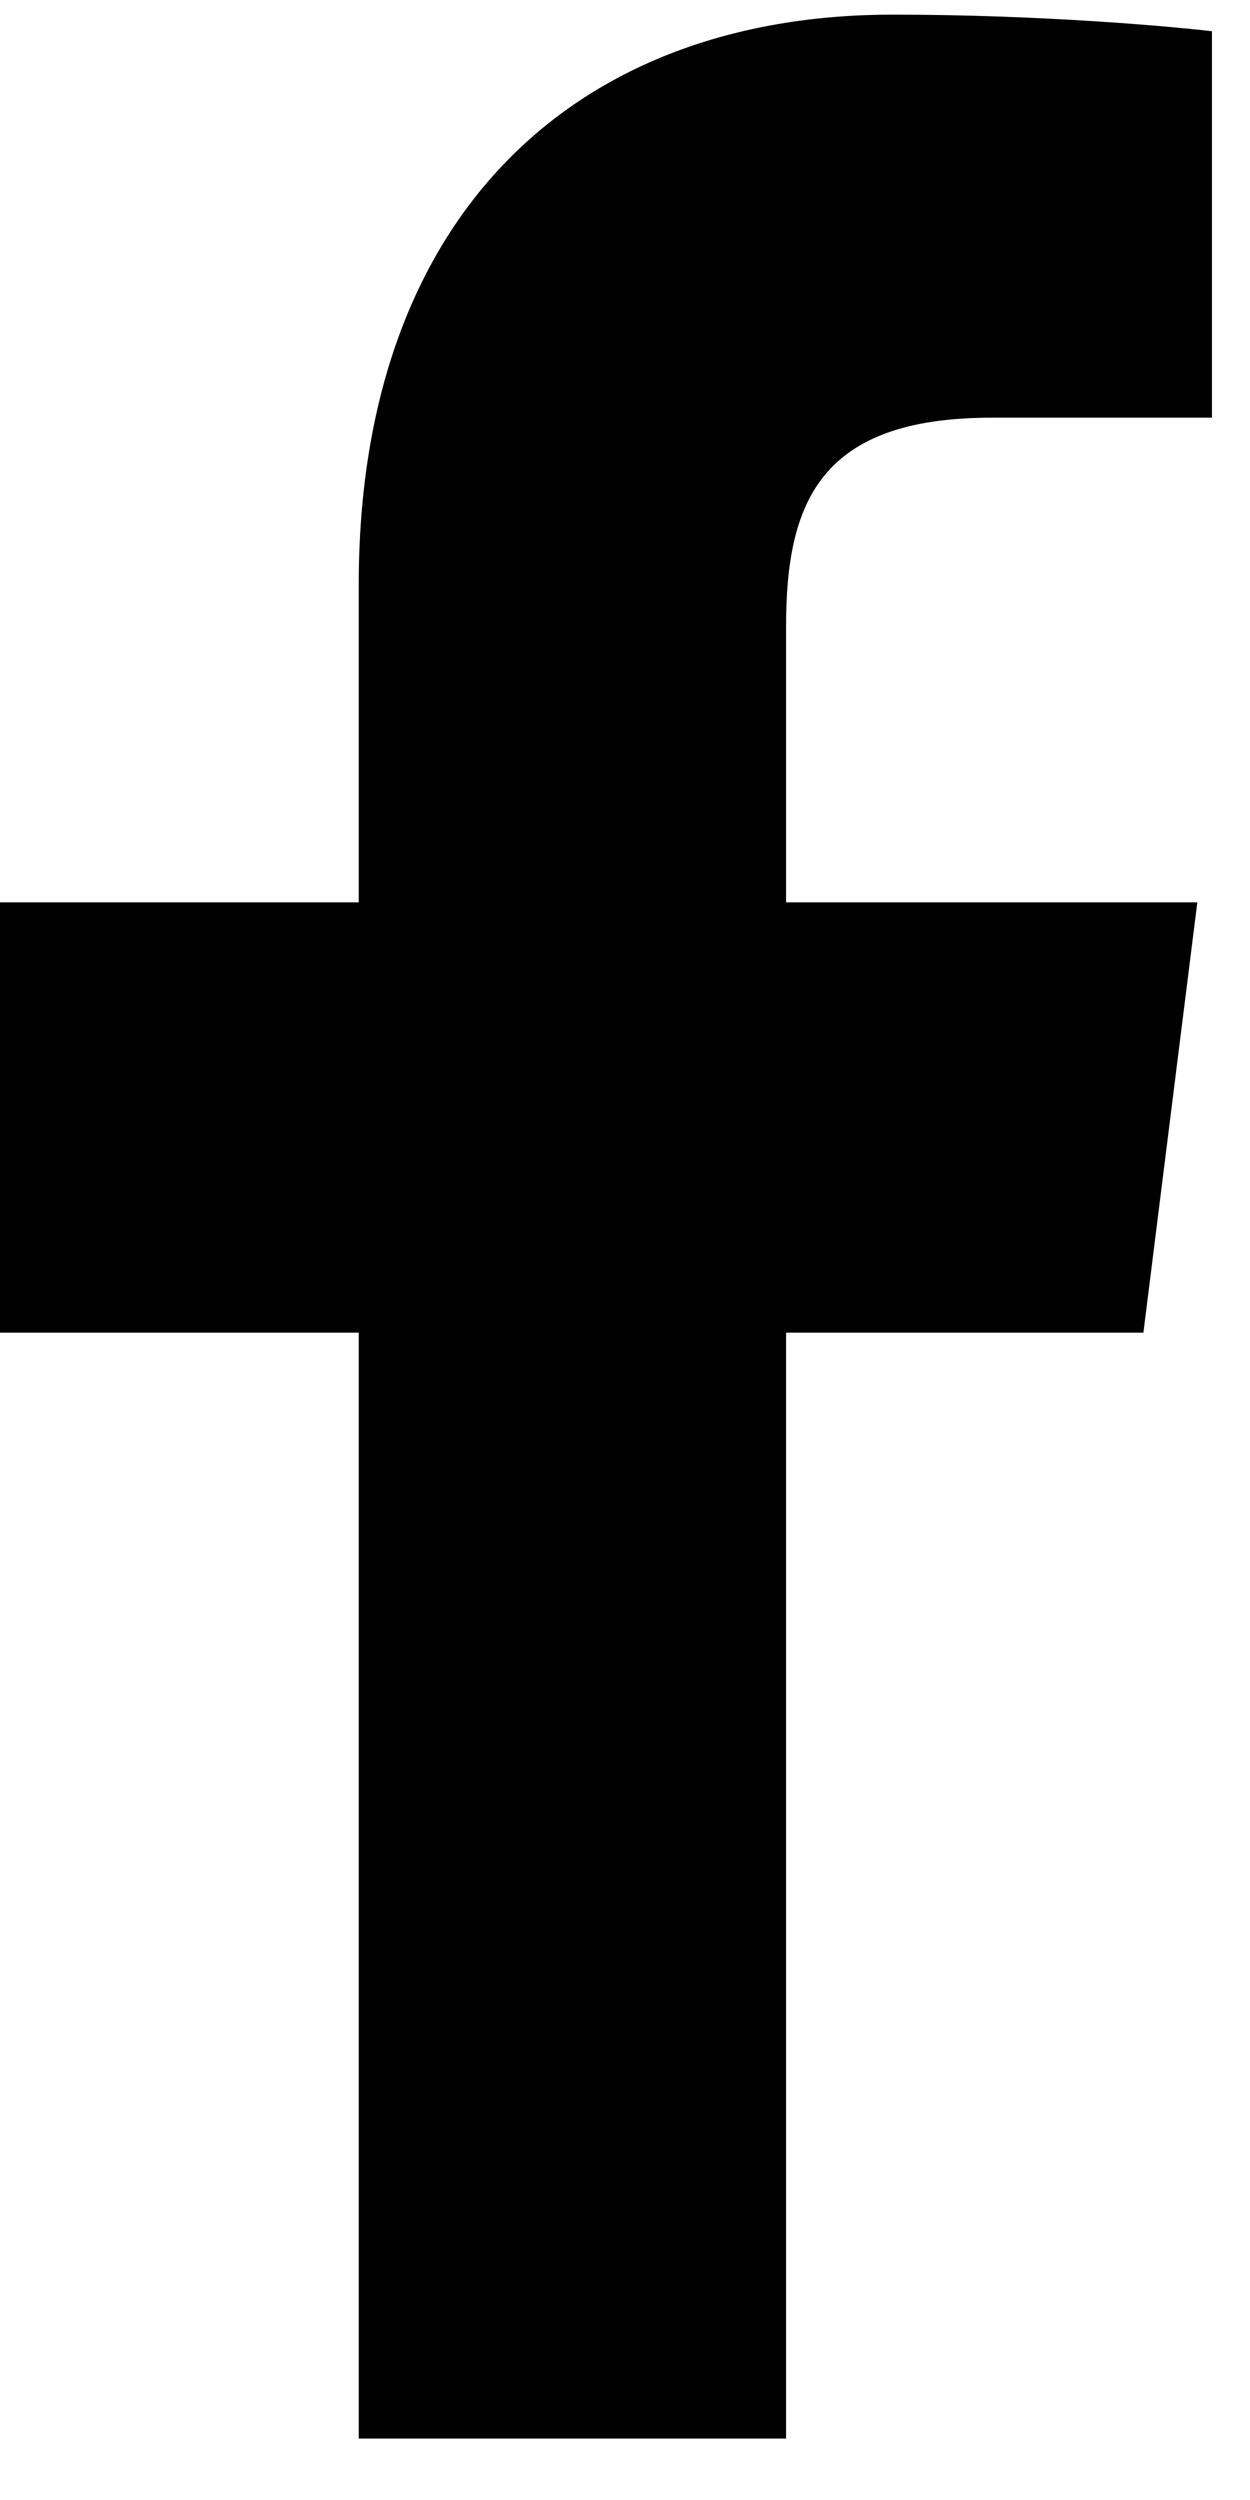
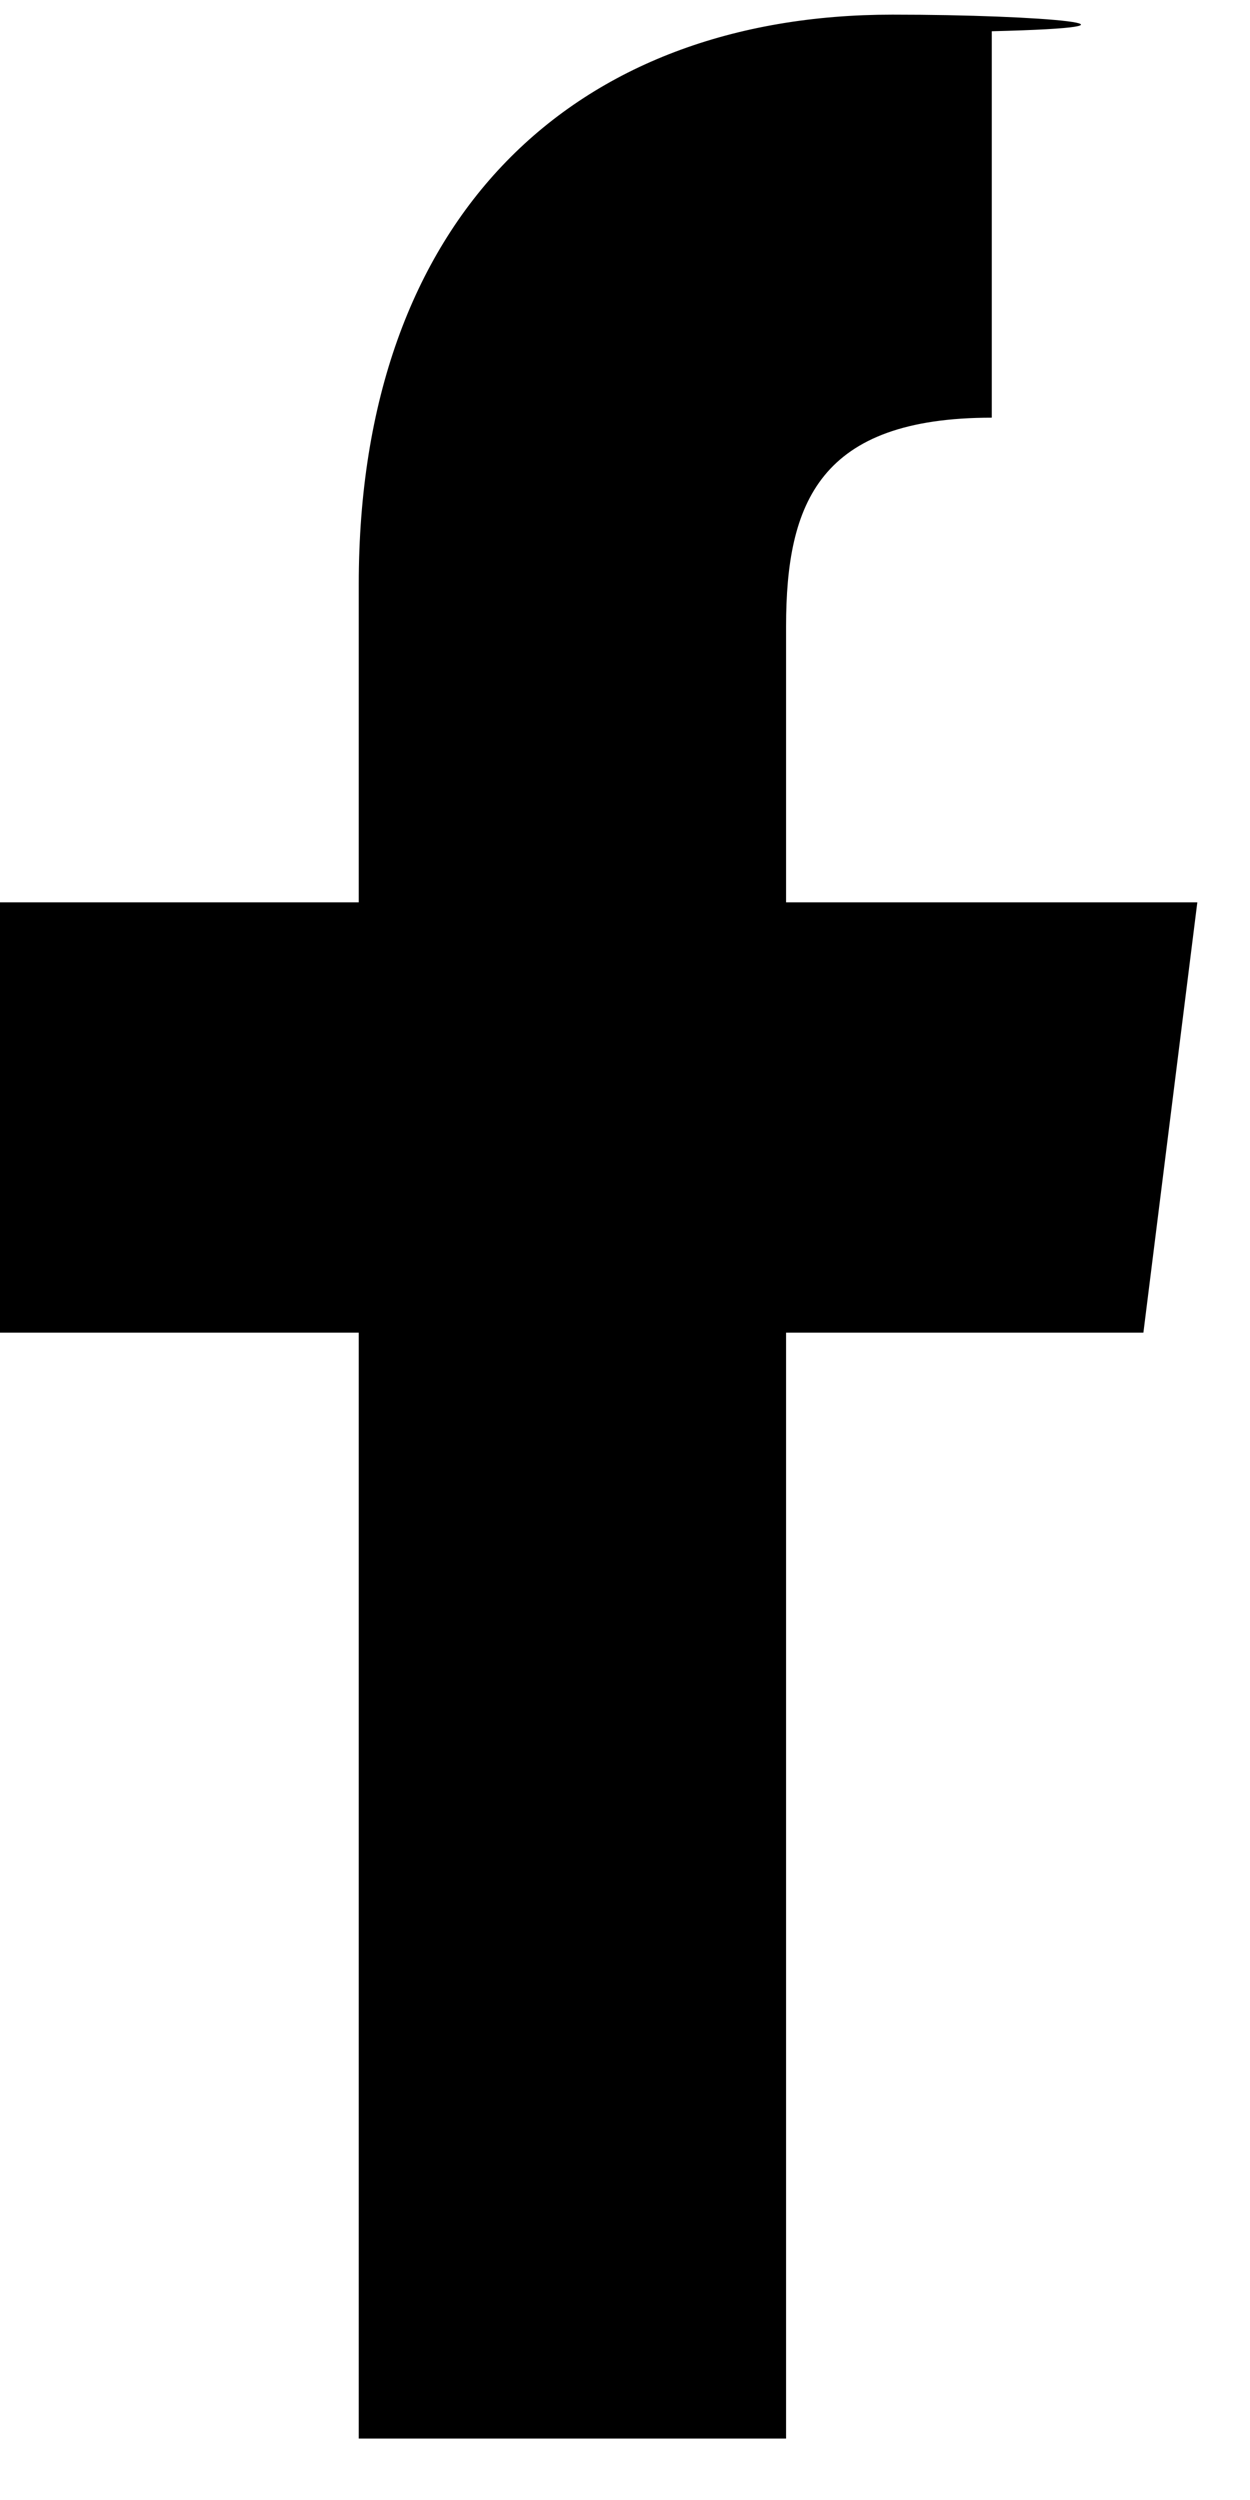
<svg xmlns="http://www.w3.org/2000/svg" viewBox="0 0 7 14" fill="none">
-   <path d="M2.009 13.656H4.402V7.463H6.403L6.705 5.053H4.402V3.509C4.402 2.814 4.59 2.339 5.554 2.339H6.787V0.175C6.575 0.15 5.848 0.082 4.998 0.082C3.218 0.082 2.009 1.21 2.009 3.272V5.053H0V7.463H2.009V13.656Z" fill="currentColor" />
+   <path d="M2.009 13.656H4.402V7.463H6.403L6.705 5.053H4.402V3.509C4.402 2.814 4.59 2.339 5.554 2.339V0.175C6.575 0.15 5.848 0.082 4.998 0.082C3.218 0.082 2.009 1.21 2.009 3.272V5.053H0V7.463H2.009V13.656Z" fill="currentColor" />
</svg>